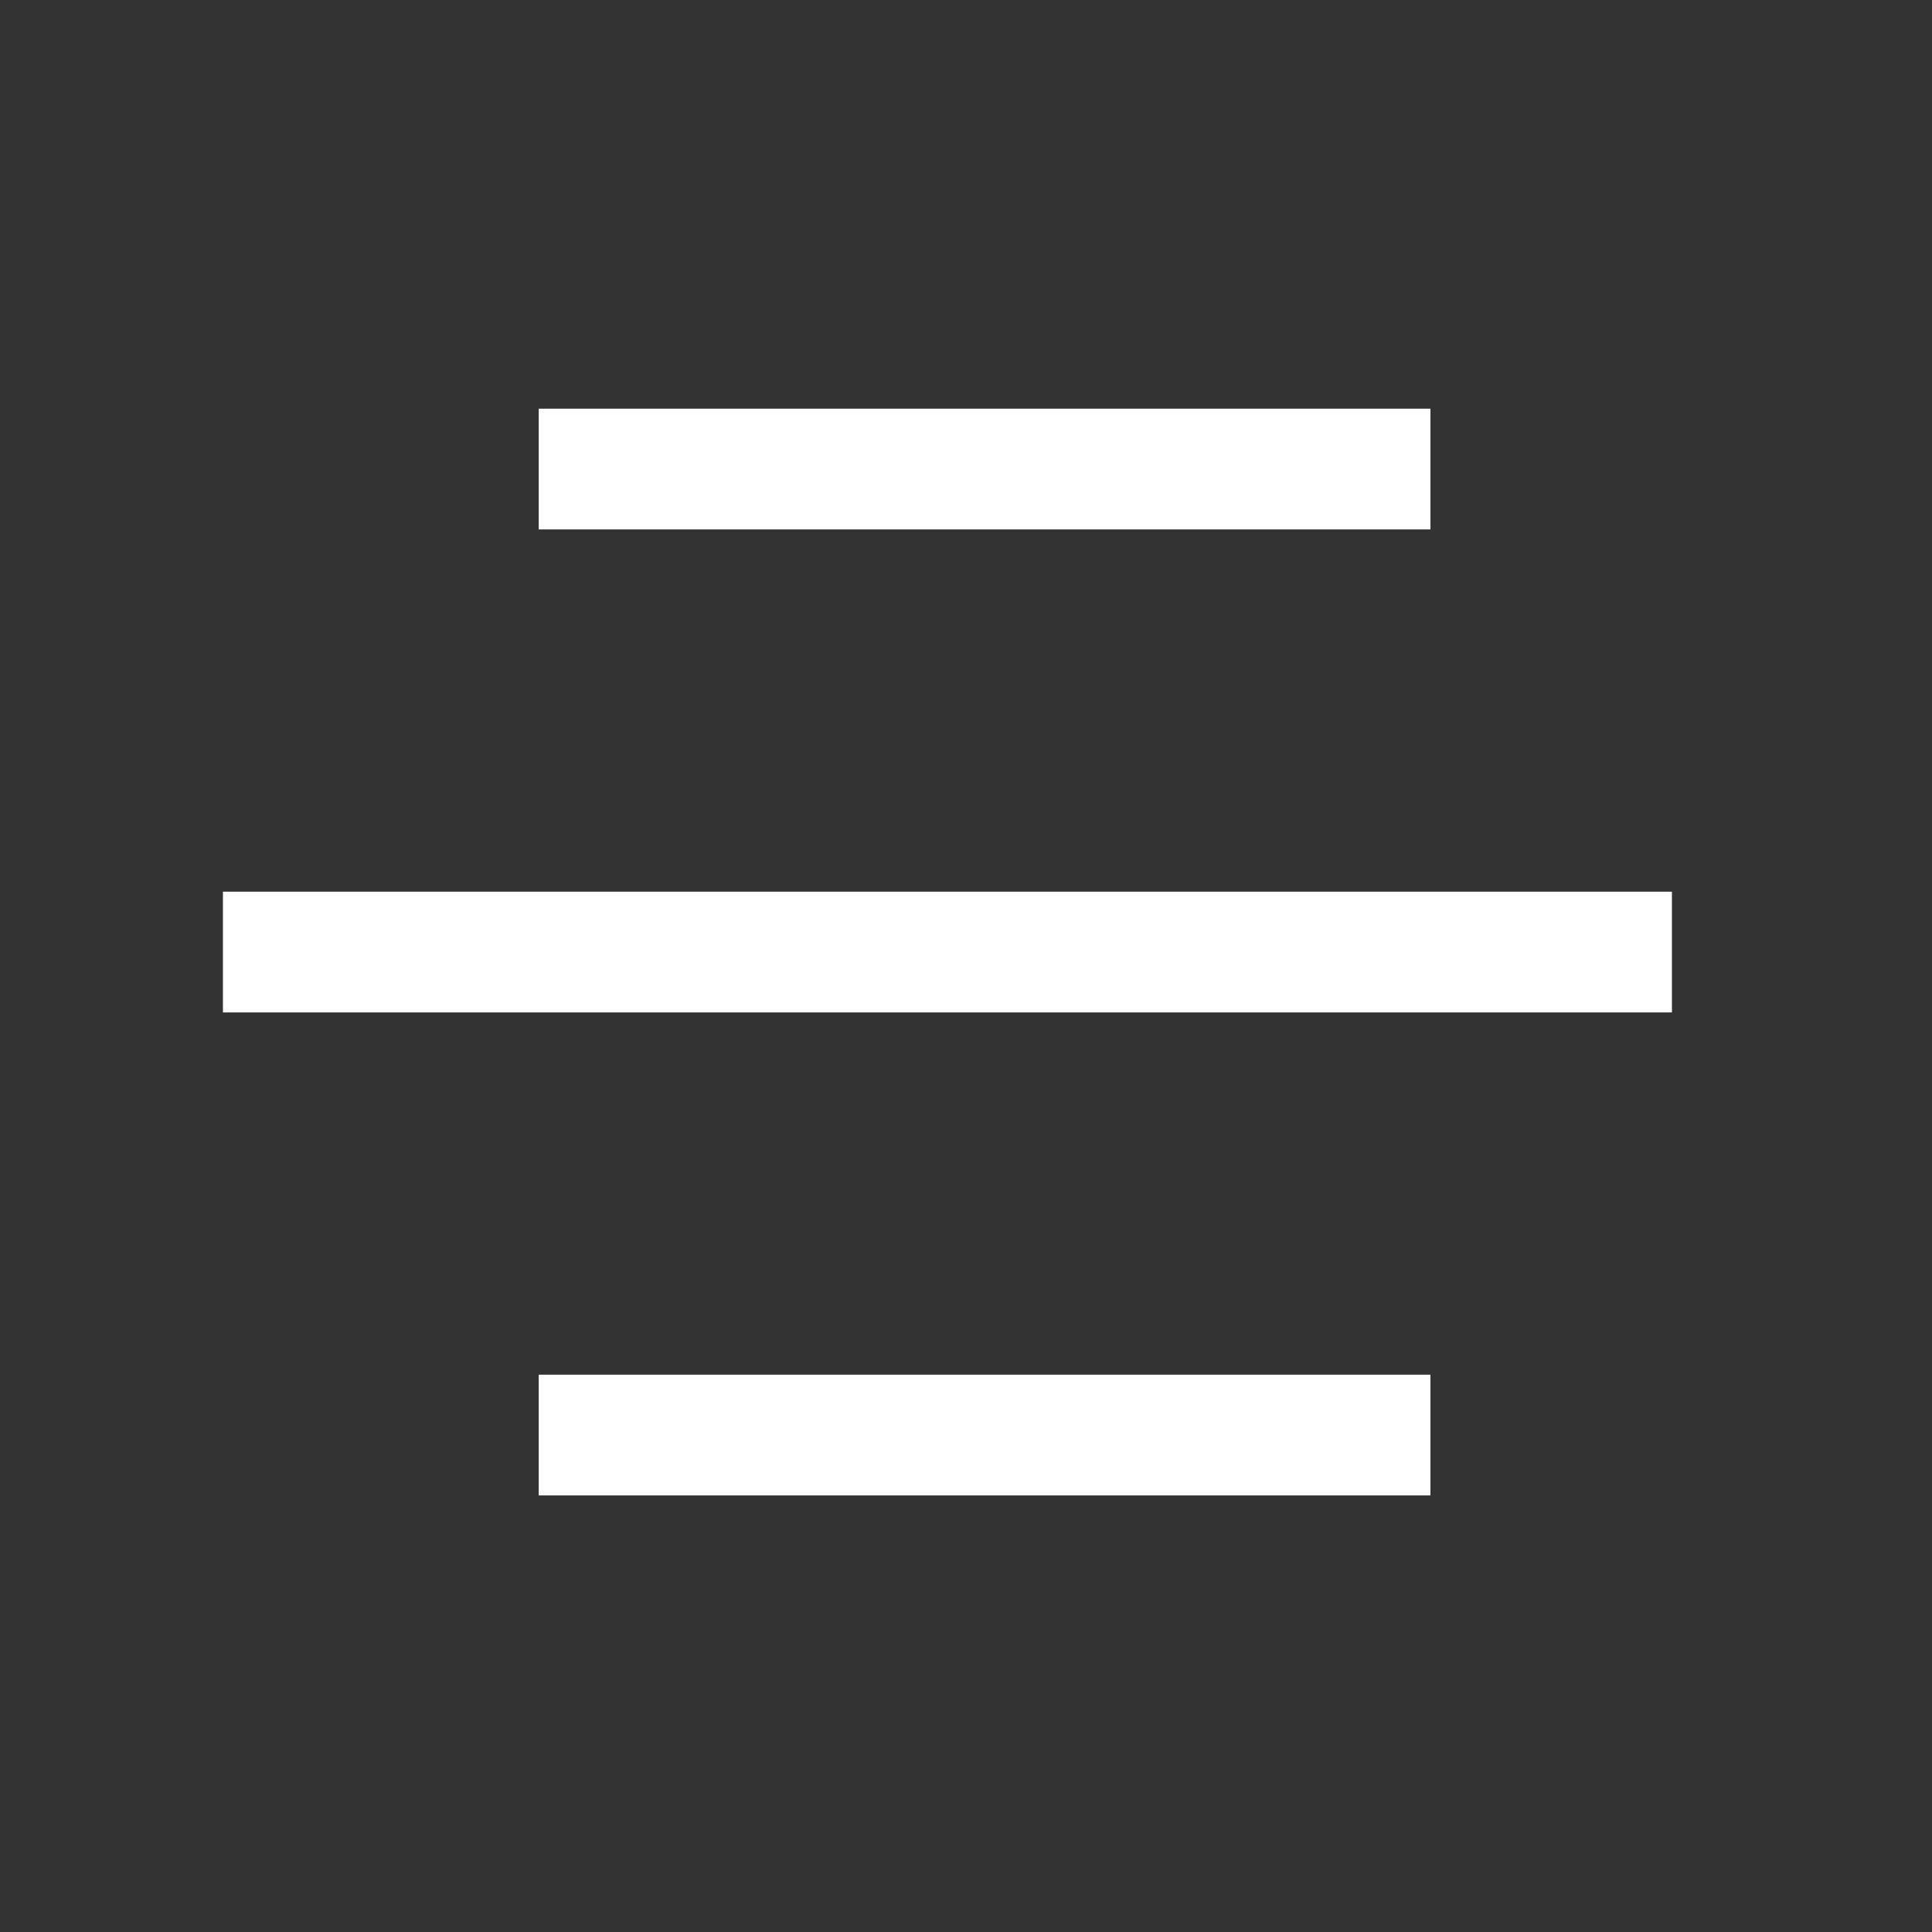
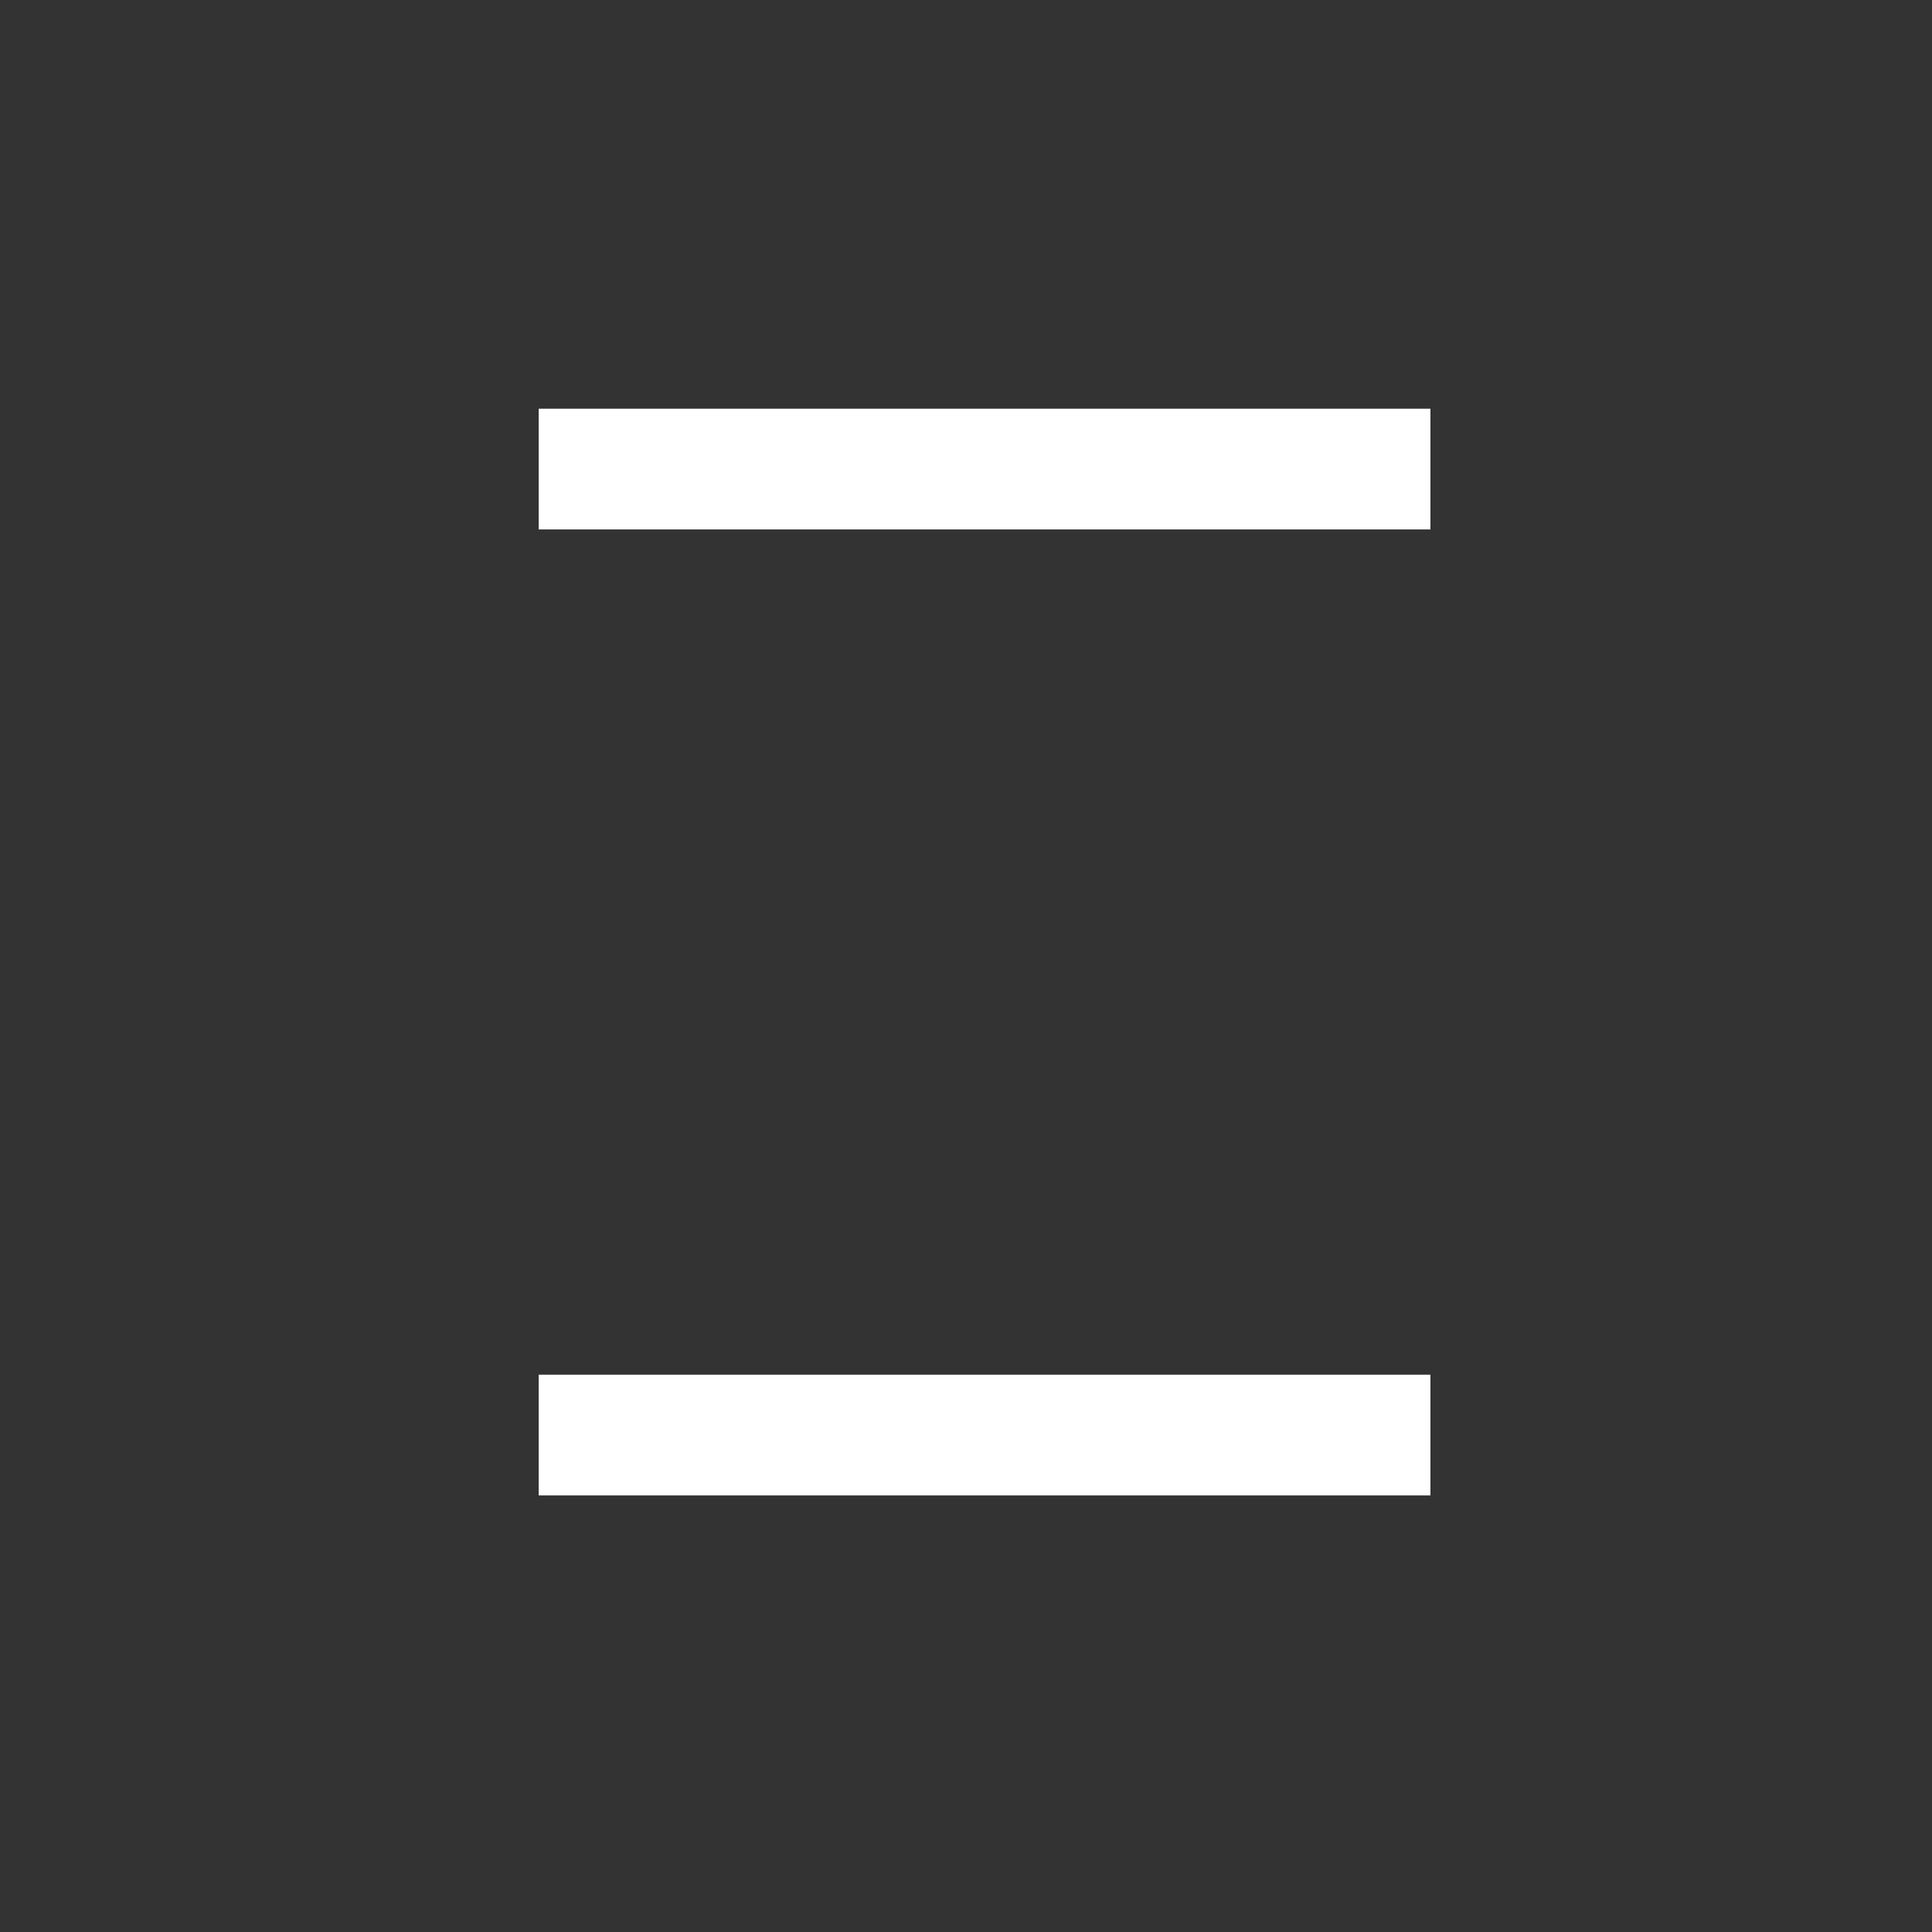
<svg xmlns="http://www.w3.org/2000/svg" width="62" height="62" viewBox="0 0 62 62" fill="none">
  <rect x="0" y="0" width="62" height="62" fill="#333333" stroke="none" />
-   <path d="M17.288 13.115V16.99H45.904V13.115H17.288ZM7.154 28.615V32.49H53.654V28.615H7.154ZM17.288 44.115V47.99H45.904V44.115H17.288Z" fill="white" />
+   <path d="M17.288 13.115V16.99H45.904V13.115H17.288ZM7.154 28.615V32.49V28.615H7.154ZM17.288 44.115V47.99H45.904V44.115H17.288Z" fill="white" />
</svg>